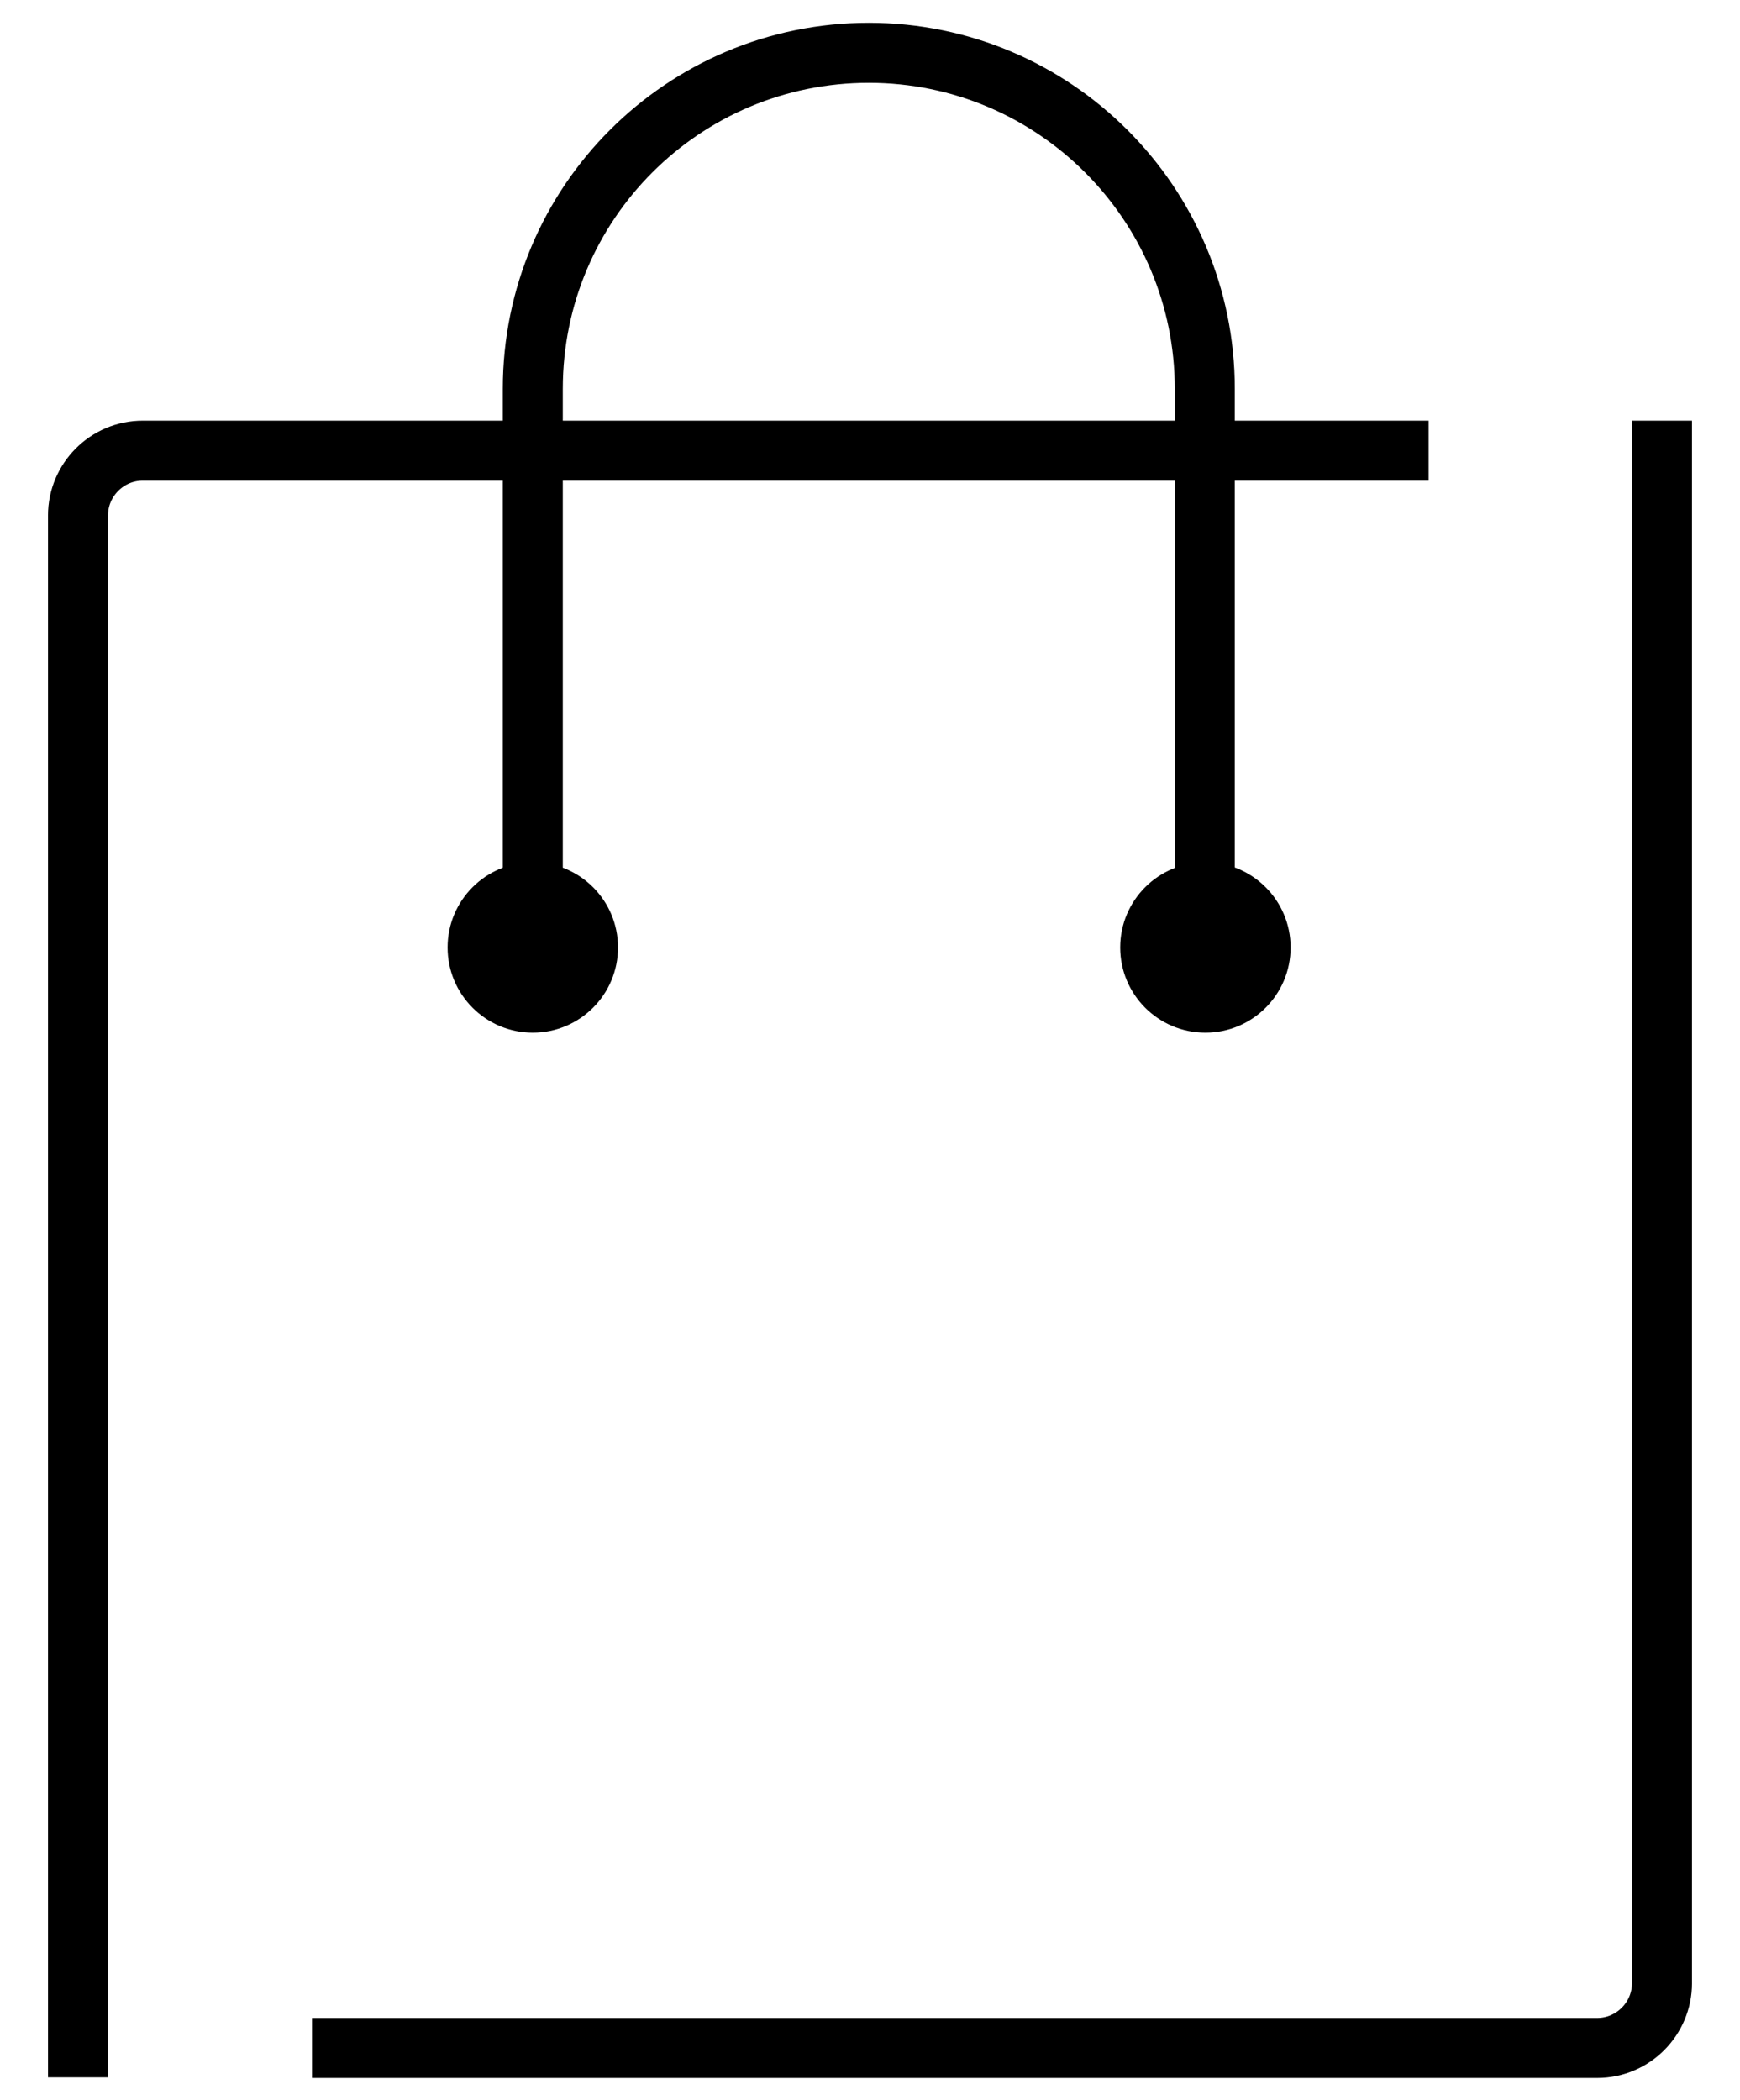
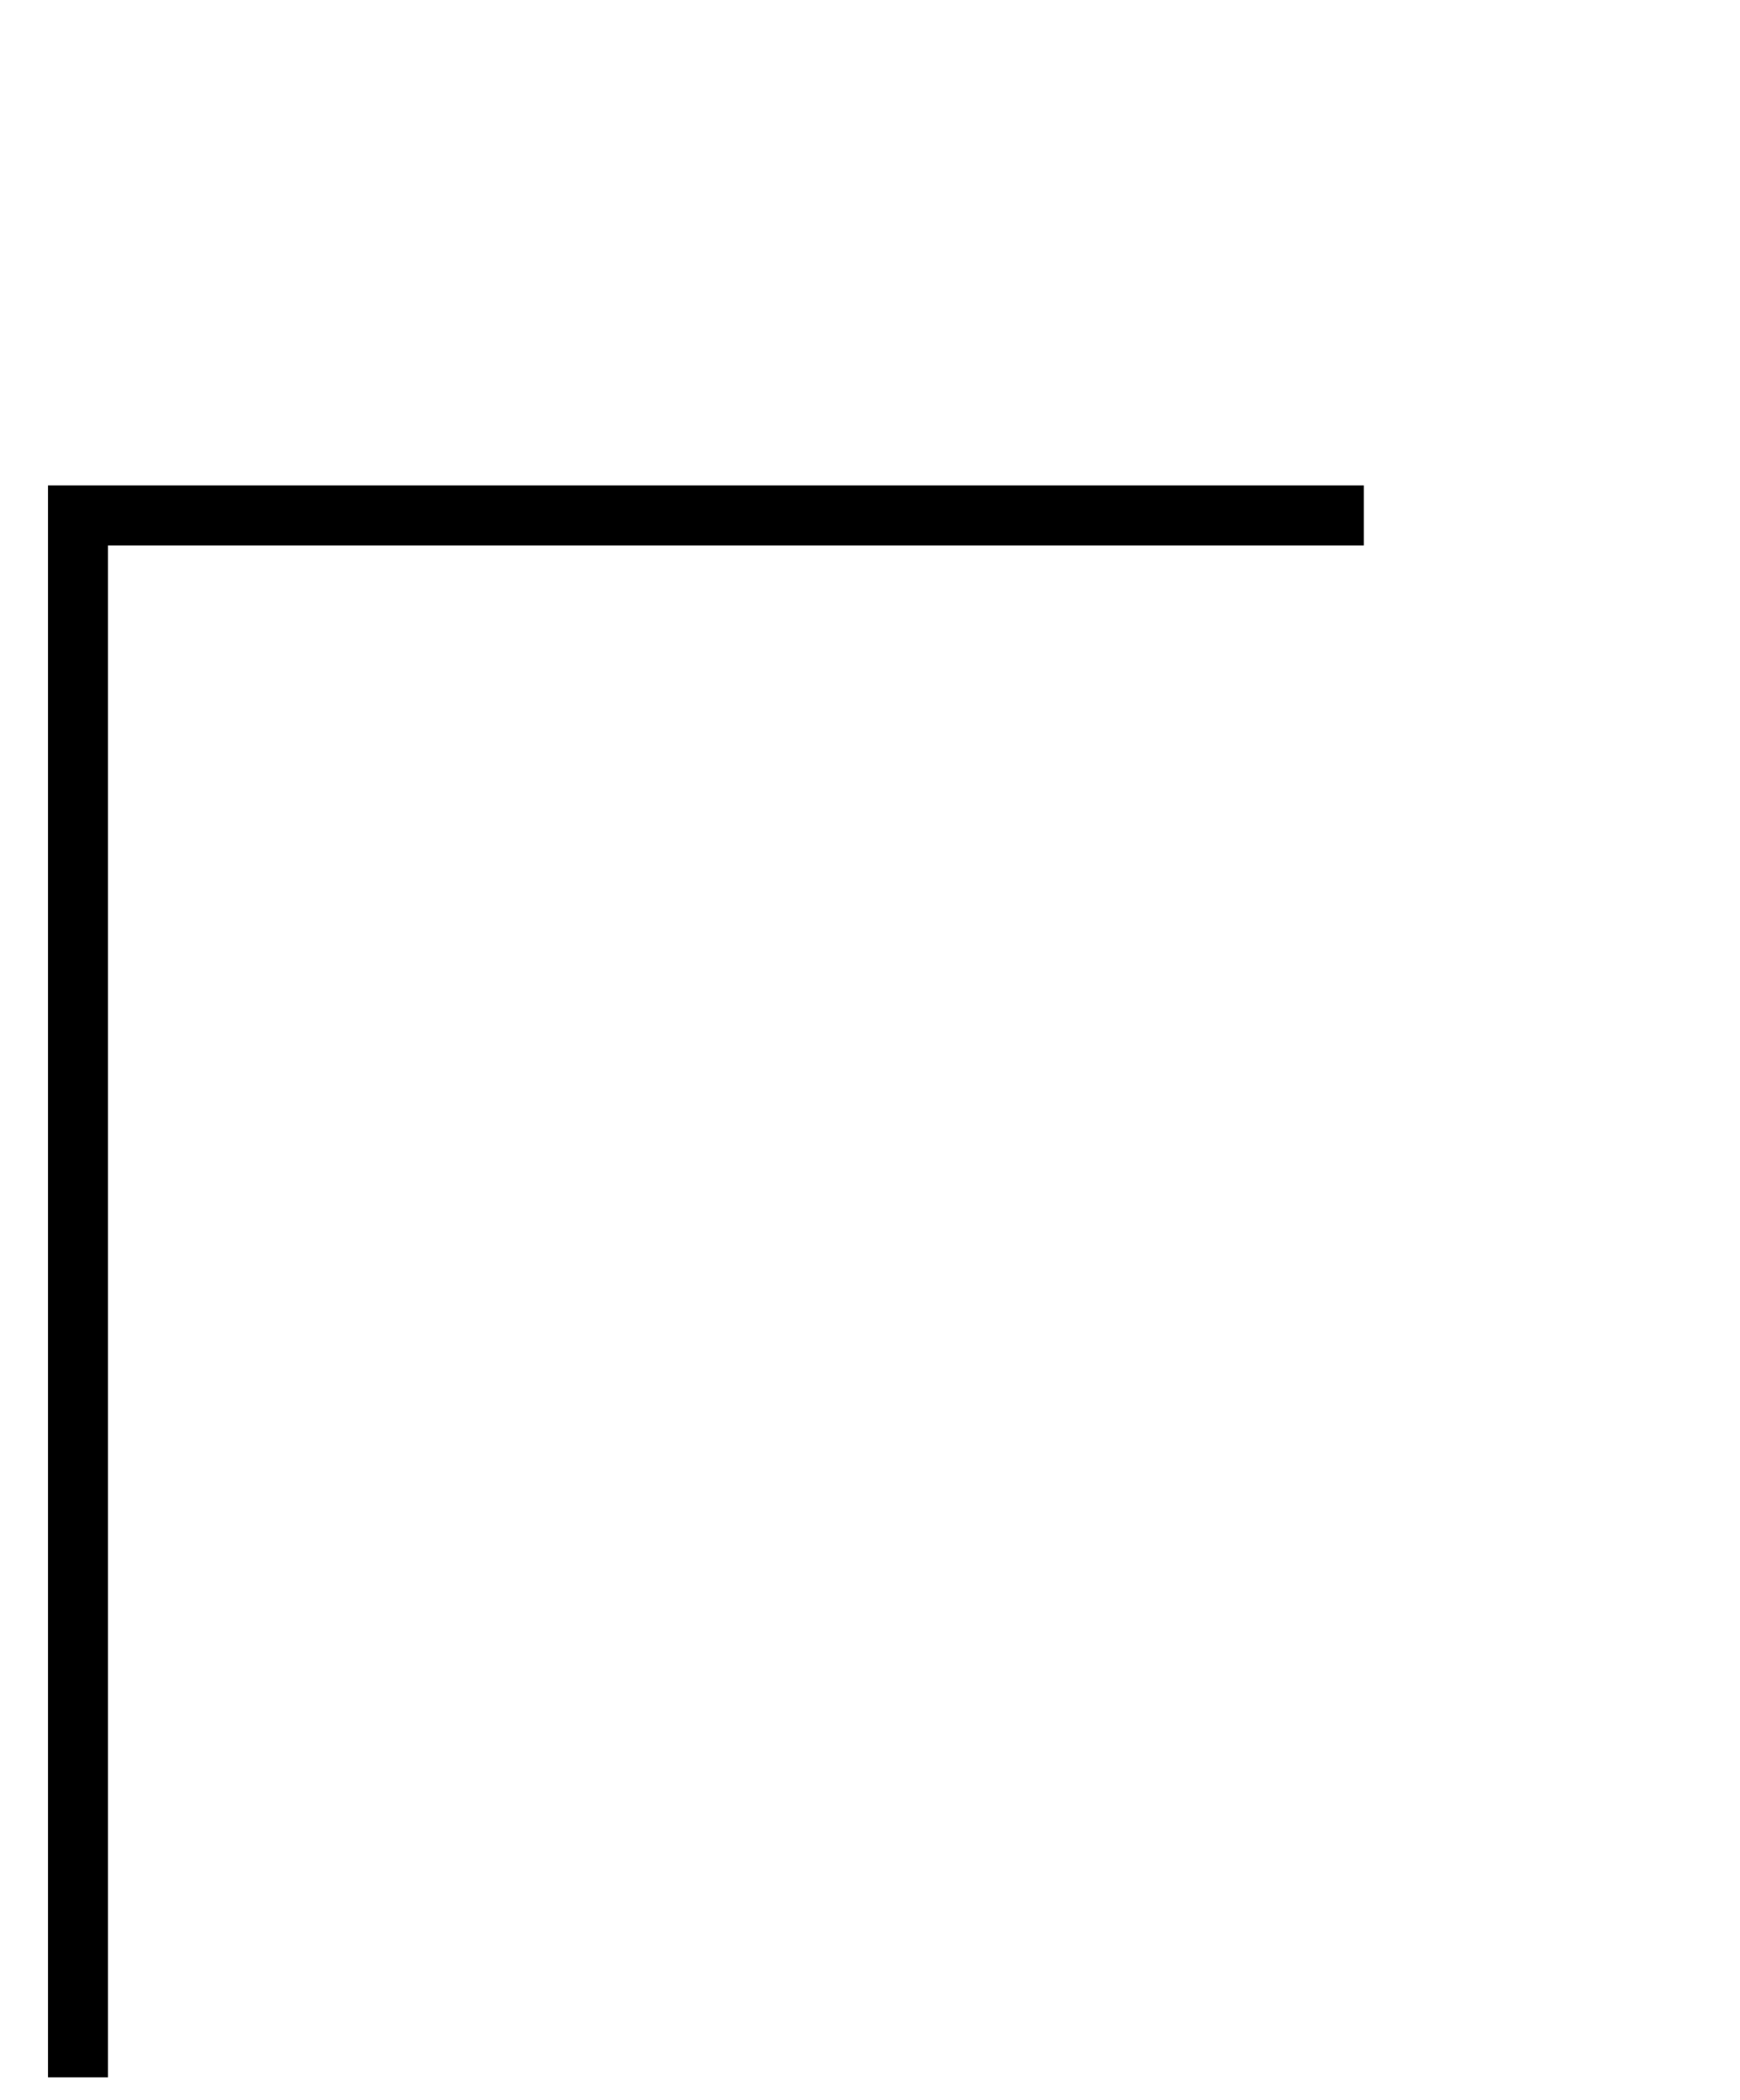
<svg xmlns="http://www.w3.org/2000/svg" id="b" viewBox="0 0 29 35">
  <defs>
    <clipPath id="d">
      <rect width="29" height="35" fill="none" />
    </clipPath>
  </defs>
  <g id="c">
    <g clip-path="url(#d)">
      <g>
-         <path d="m1.3,34.12V8.59c0-.59.48-1.08,1.08-1.08h20.93" fill="none" stroke="currentColor" stroke-linecap="square" />
-         <path d="m27.7,7.51v25.54c0,.59-.48,1.08-1.08,1.08H5.7" fill="none" stroke="currentColor" stroke-linecap="square" />
+         <path d="m1.3,34.12V8.59h20.93" fill="none" stroke="currentColor" stroke-linecap="square" />
        <g>
-           <path d="m8.88,15.79V6.48c0-3.1,2.51-5.6,5.6-5.6s5.6,2.51,5.6,5.6v9.31" fill="none" stroke="currentColor" />
-           <circle cx="8.88" cy="15.79" r="1.42" fill="currentColor" />
-           <circle cx="20.09" cy="15.79" r="1.42" fill="currentColor" />
-         </g>
+           </g>
      </g>
    </g>
  </g>
</svg>